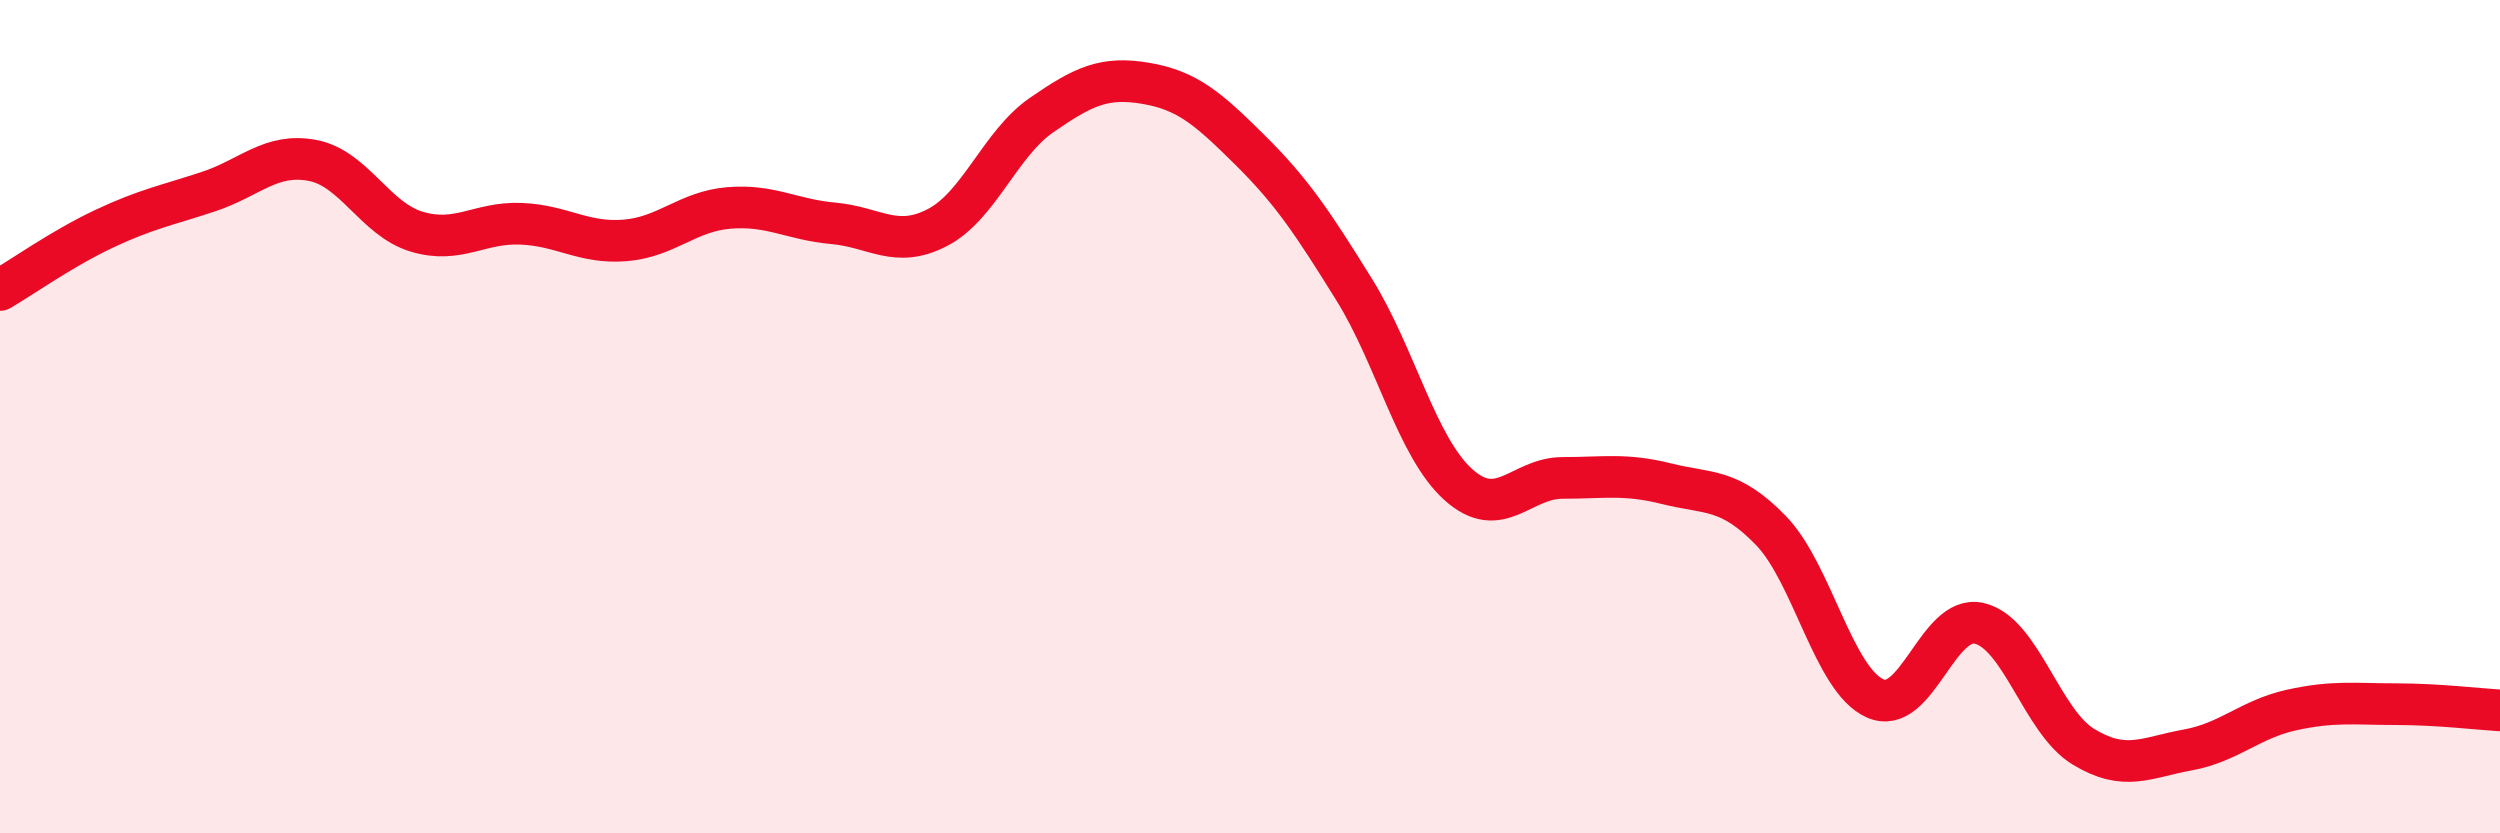
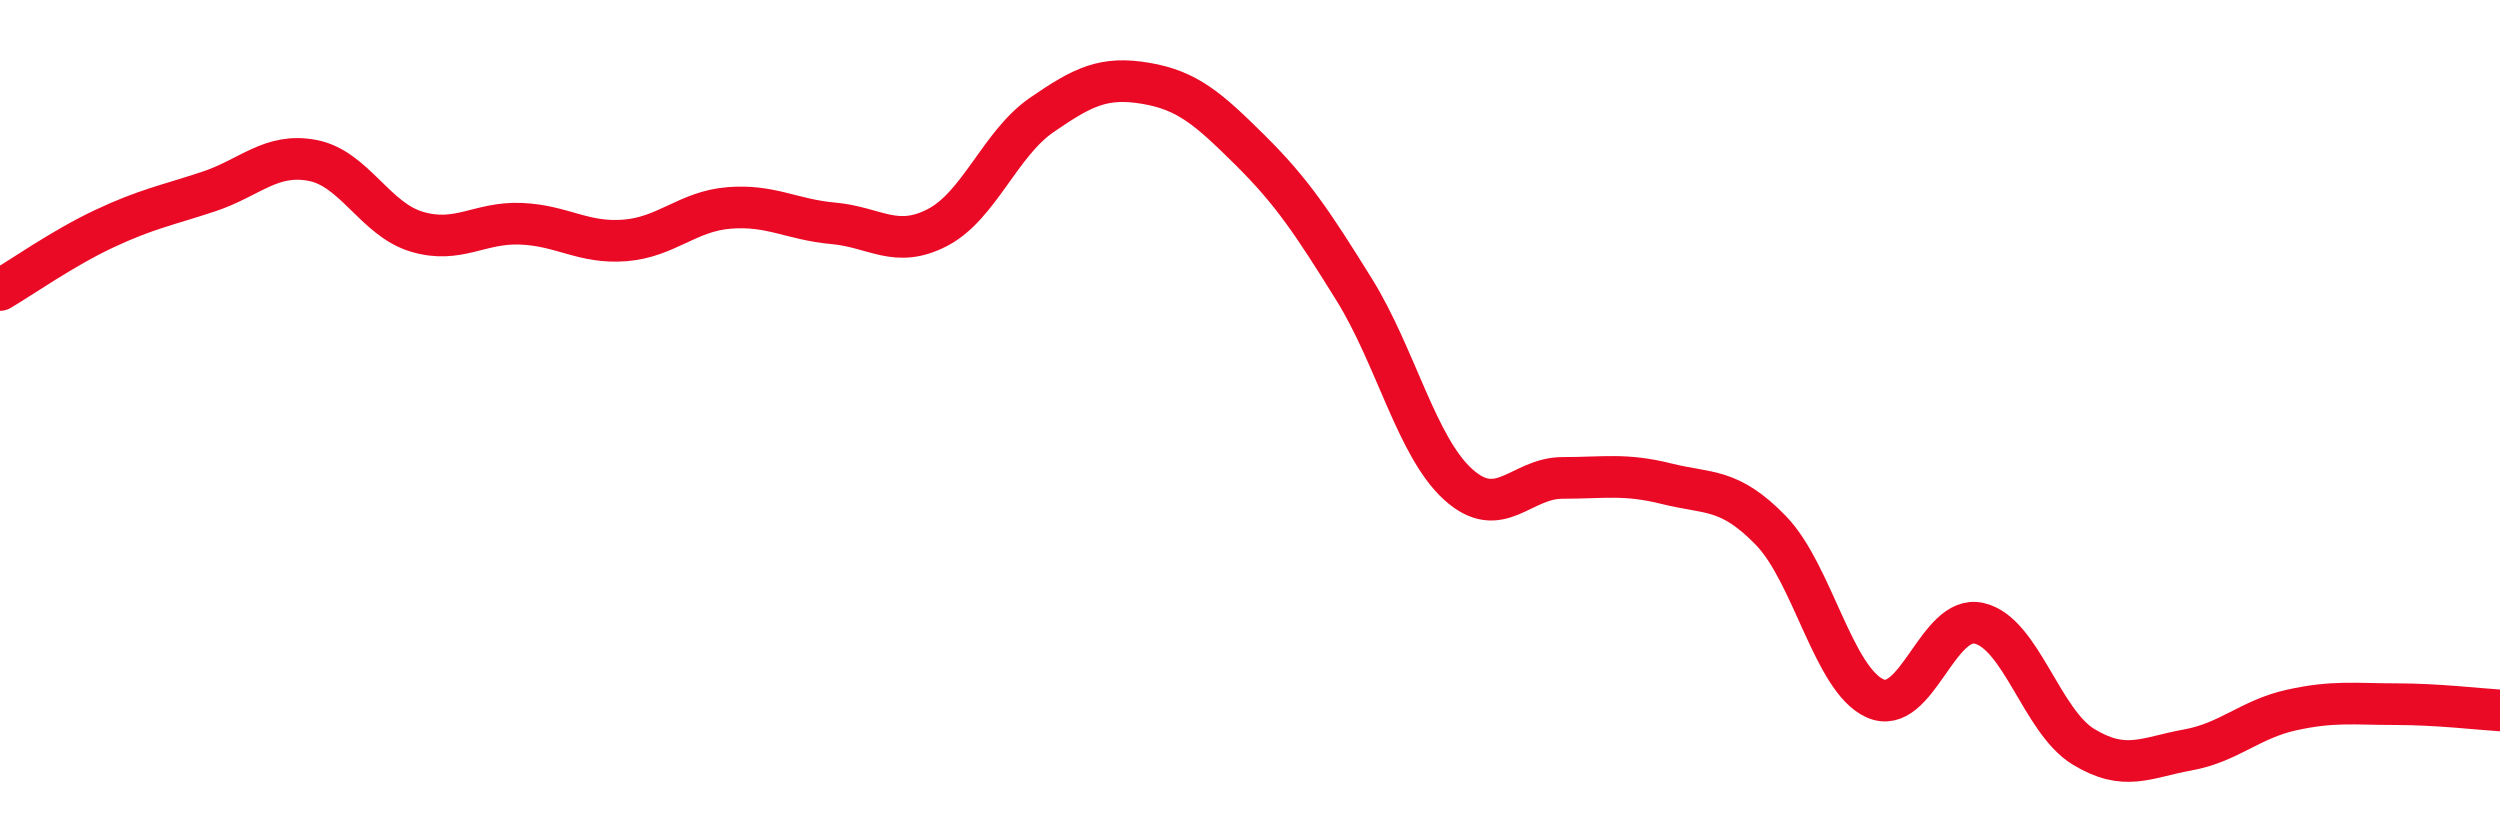
<svg xmlns="http://www.w3.org/2000/svg" width="60" height="20" viewBox="0 0 60 20">
-   <path d="M 0,6.96 C 0.5,6.67 1.5,5.96 2.5,5.49 C 3.5,5.02 4,4.93 5,4.6 C 6,4.27 6.5,3.66 7.5,3.85 C 8.5,4.04 9,5.26 10,5.56 C 11,5.86 11.5,5.33 12.5,5.37 C 13.5,5.41 14,5.85 15,5.77 C 16,5.69 16.5,5.07 17.5,4.99 C 18.5,4.91 19,5.27 20,5.36 C 21,5.45 21.5,5.98 22.5,5.46 C 23.5,4.94 24,3.45 25,2.76 C 26,2.07 26.5,1.83 27.5,2 C 28.5,2.17 29,2.61 30,3.6 C 31,4.59 31.5,5.34 32.5,6.95 C 33.5,8.56 34,10.73 35,11.63 C 36,12.53 36.5,11.47 37.5,11.47 C 38.5,11.47 39,11.36 40,11.61 C 41,11.86 41.5,11.7 42.5,12.73 C 43.5,13.76 44,16.31 45,16.76 C 46,17.21 46.5,14.73 47.5,14.96 C 48.5,15.19 49,17.31 50,17.92 C 51,18.53 51.5,18.18 52.5,18 C 53.5,17.82 54,17.26 55,17.04 C 56,16.82 56.5,16.9 57.5,16.9 C 58.5,16.9 59.5,17.02 60,17.05L60 20L0 20Z" fill="#EB0A25" opacity="0.1" stroke-linecap="round" stroke-linejoin="round" />
  <path d="M 0,6.96 C 0.5,6.67 1.5,5.96 2.5,5.49 C 3.5,5.02 4,4.93 5,4.6 C 6,4.27 6.5,3.66 7.5,3.85 C 8.5,4.04 9,5.26 10,5.56 C 11,5.86 11.5,5.33 12.5,5.37 C 13.5,5.41 14,5.85 15,5.77 C 16,5.69 16.5,5.07 17.5,4.99 C 18.5,4.91 19,5.27 20,5.36 C 21,5.45 21.5,5.98 22.5,5.46 C 23.5,4.94 24,3.45 25,2.76 C 26,2.07 26.5,1.83 27.5,2 C 28.5,2.17 29,2.61 30,3.6 C 31,4.59 31.5,5.34 32.5,6.95 C 33.5,8.56 34,10.73 35,11.63 C 36,12.53 36.5,11.47 37.5,11.47 C 38.5,11.47 39,11.36 40,11.61 C 41,11.86 41.5,11.7 42.5,12.73 C 43.5,13.76 44,16.31 45,16.76 C 46,17.21 46.5,14.73 47.5,14.96 C 48.5,15.19 49,17.31 50,17.92 C 51,18.53 51.5,18.18 52.5,18 C 53.5,17.82 54,17.26 55,17.04 C 56,16.82 56.5,16.9 57.5,16.9 C 58.5,16.9 59.5,17.02 60,17.05" stroke="#EB0A25" stroke-width="1" fill="none" stroke-linecap="round" stroke-linejoin="round" />
</svg>